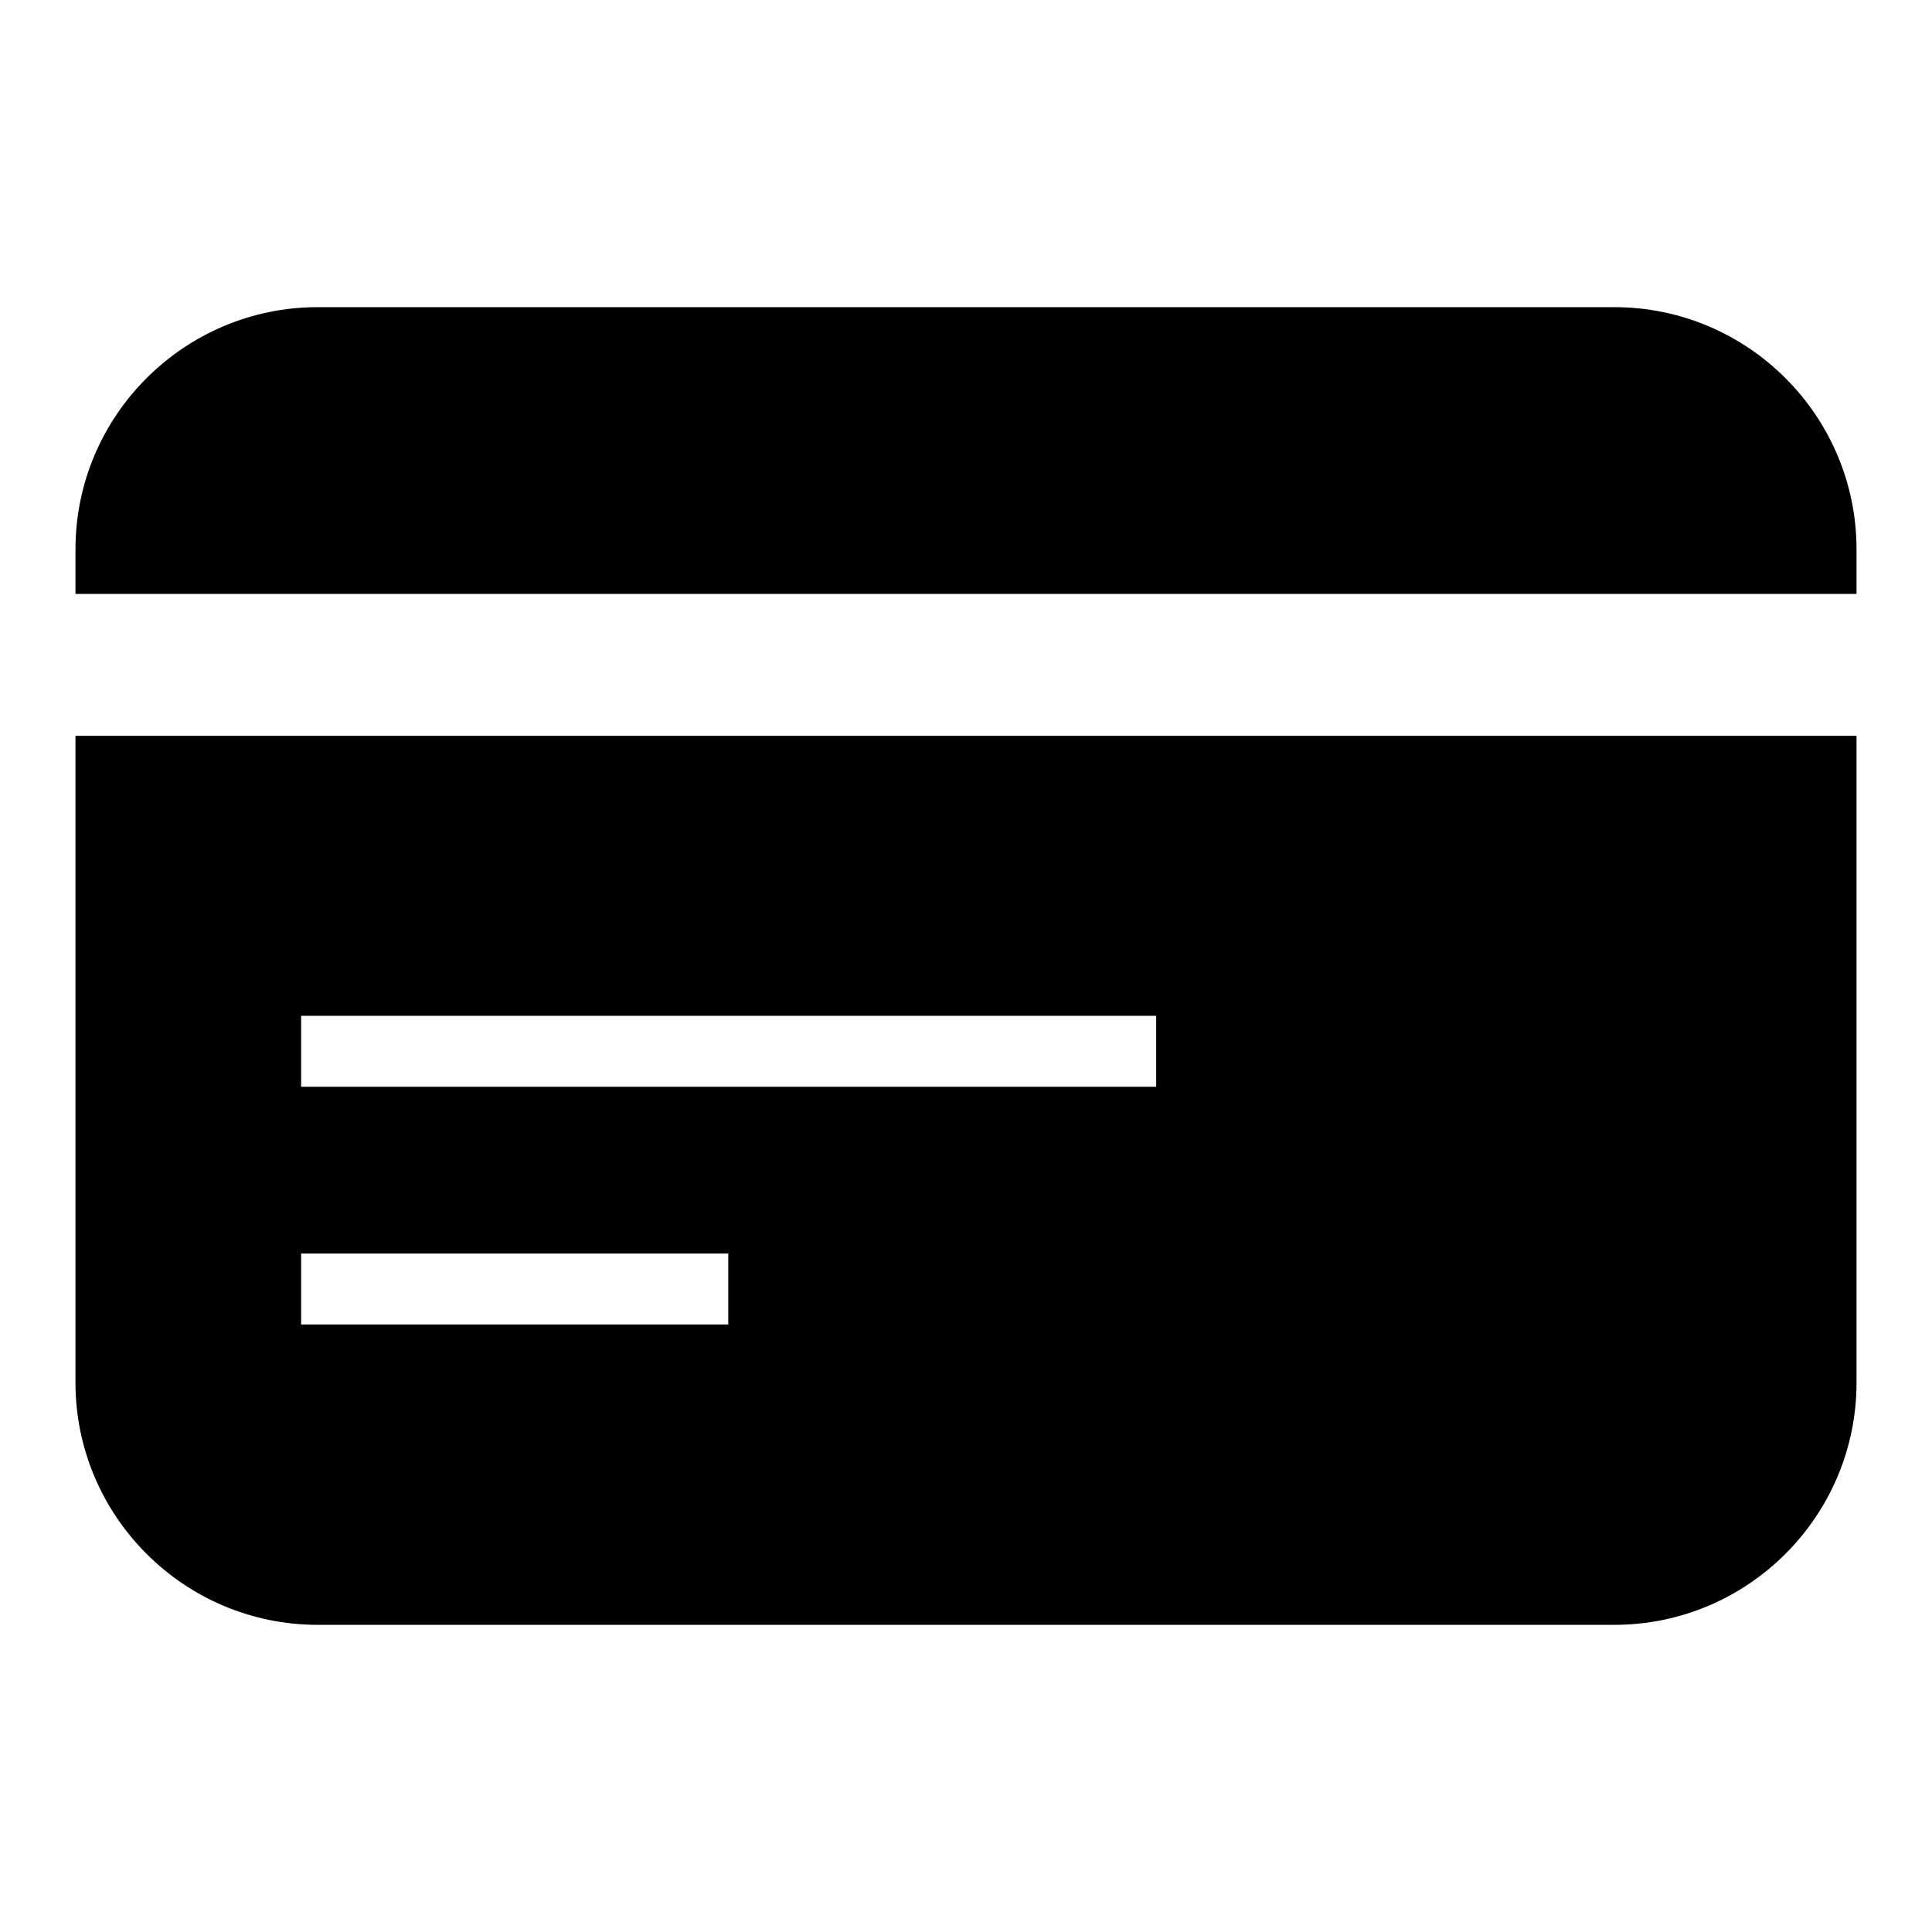
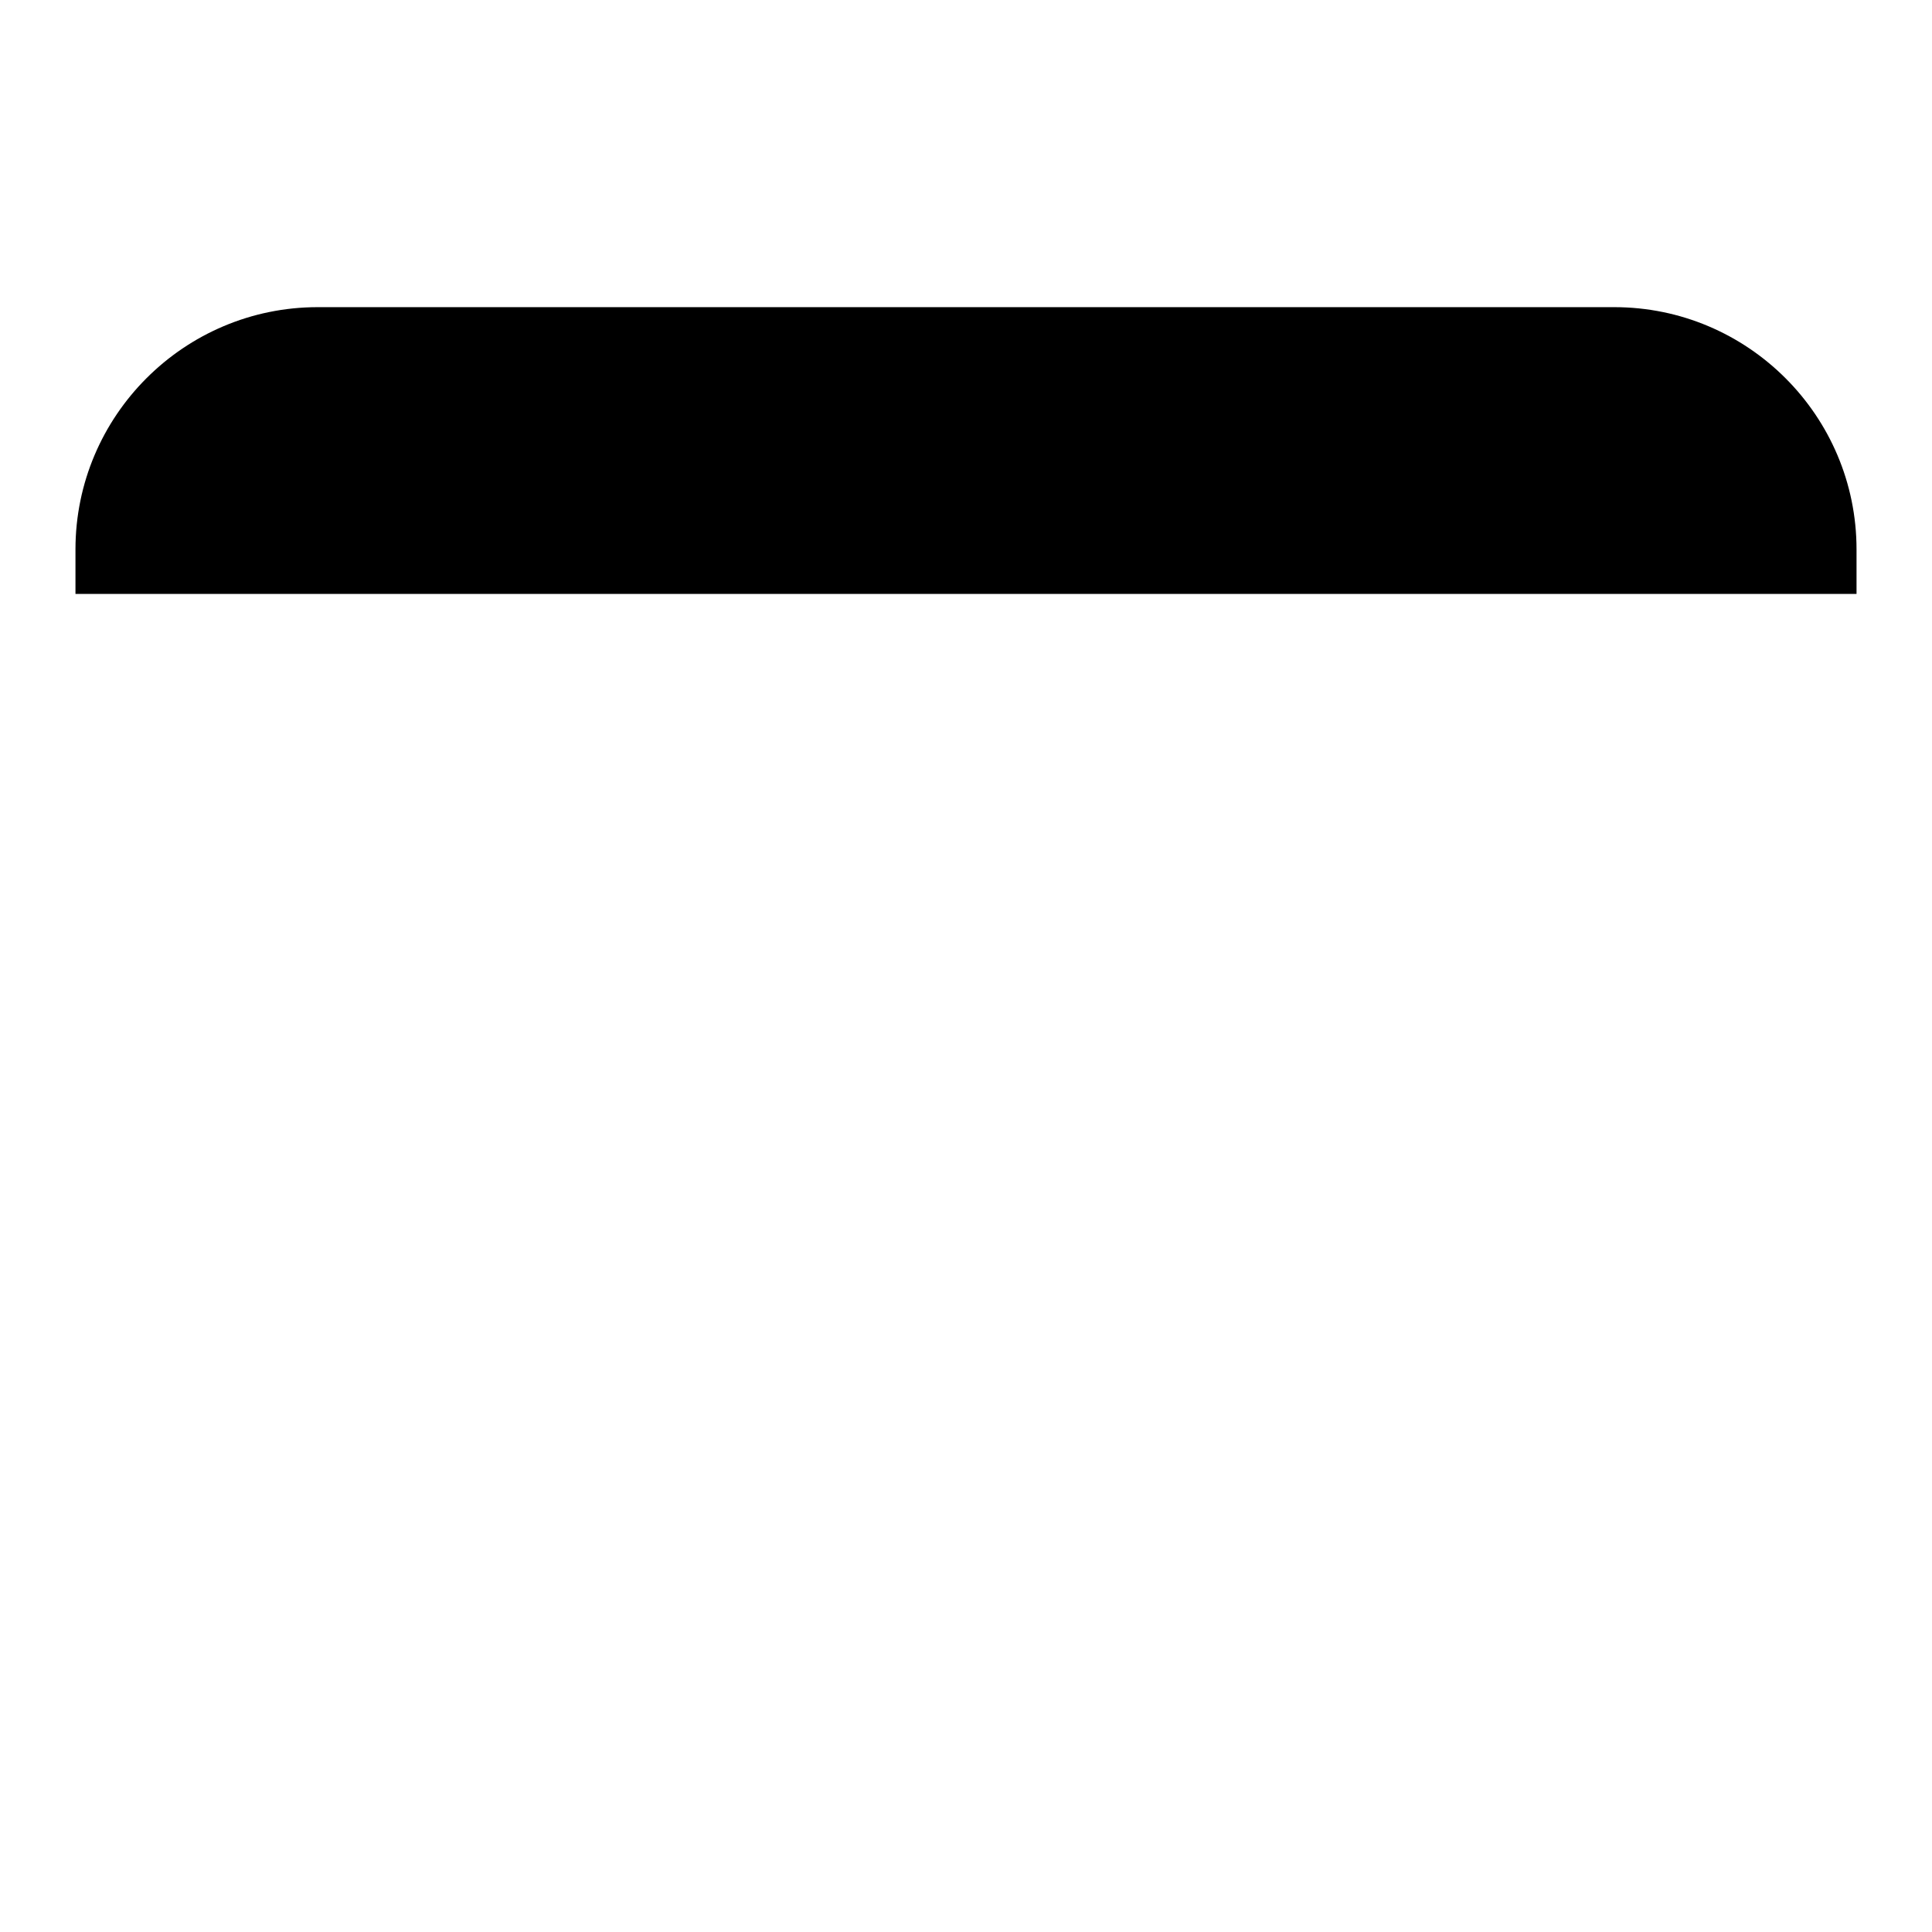
<svg xmlns="http://www.w3.org/2000/svg" version="1.1" x="0px" y="0px" viewBox="0 0 256 256" enable-background="new 0 0 256 256" xml:space="preserve">
  <g>
    <g>
-       <path fill="#000000" d="M10,183.2c0,17.7,14.4,32.1,32.1,32.1h171.8c17.7,0,32.1-14.4,32.1-32.1V97.5H10V183.2z M39.9,134.6h113.3v9.4H39.9V134.6z M39.9,166.1h56.6v9.4H39.9V166.1z" />
      <path fill="#000000" d="M213.9,40.7H42.1C24.4,40.7,10,55.1,10,72.8v5.9h236v-5.9C246,55.1,231.6,40.7,213.9,40.7z" />
    </g>
  </g>
</svg>